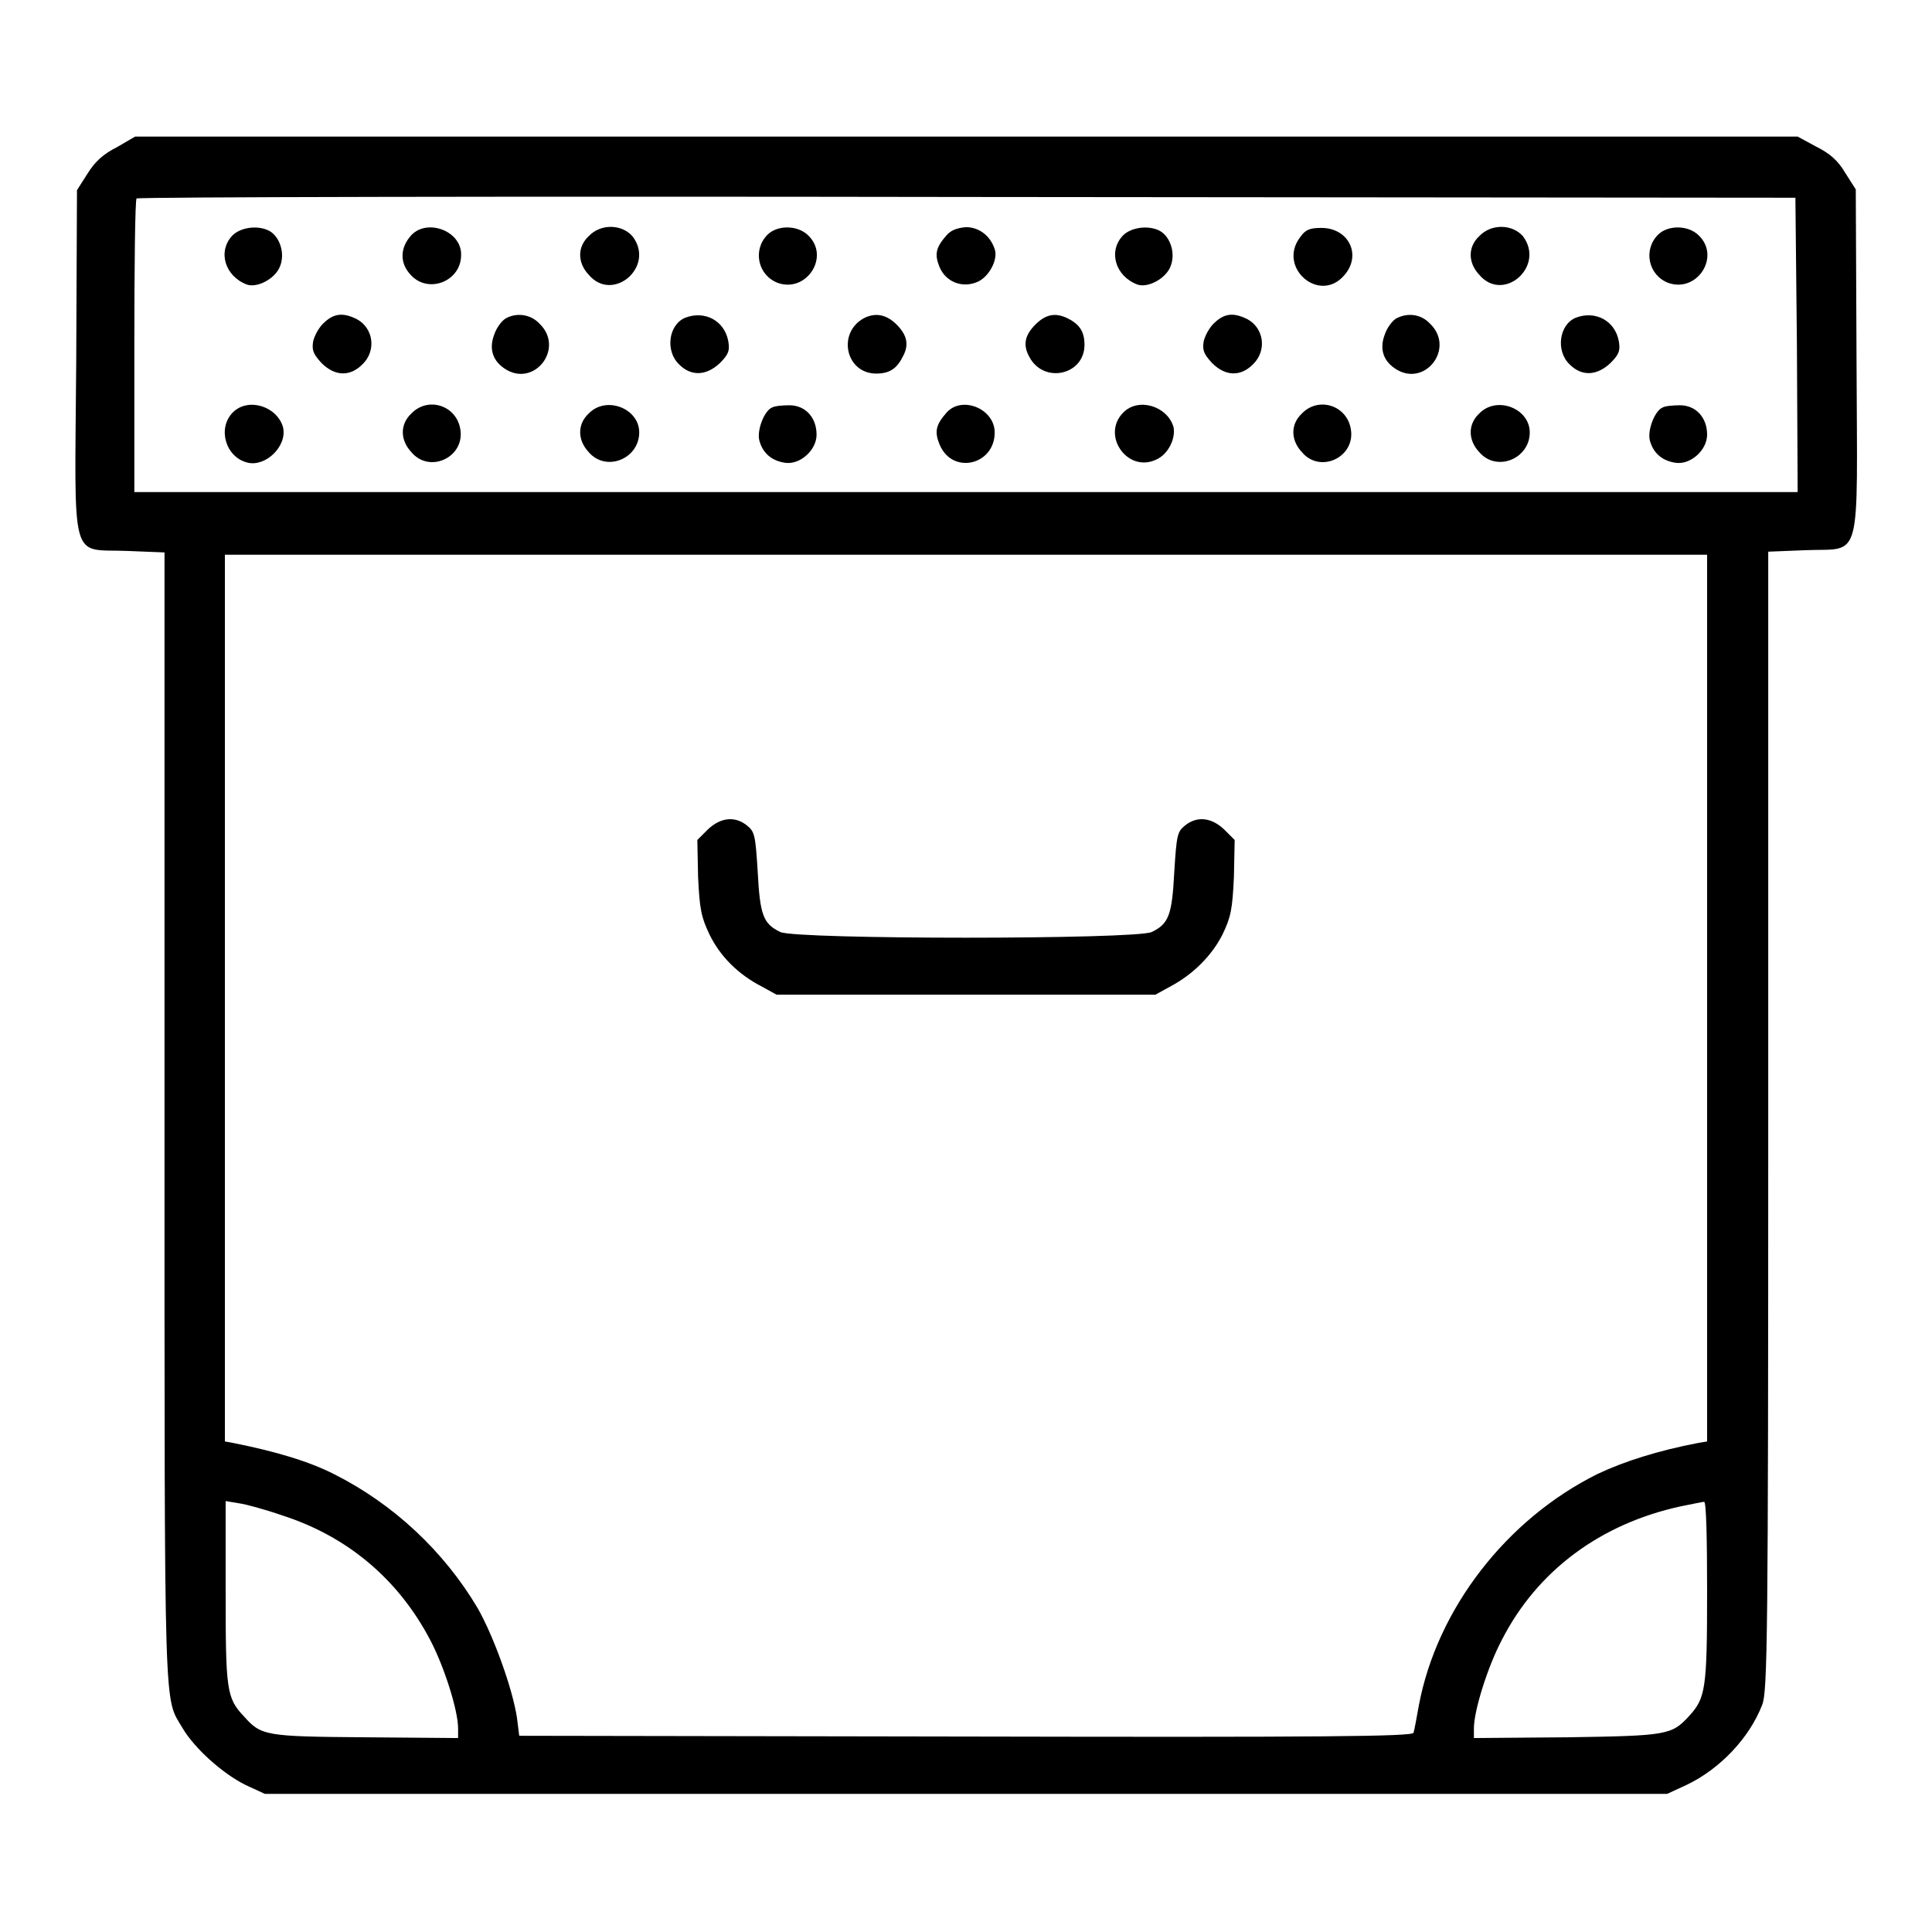
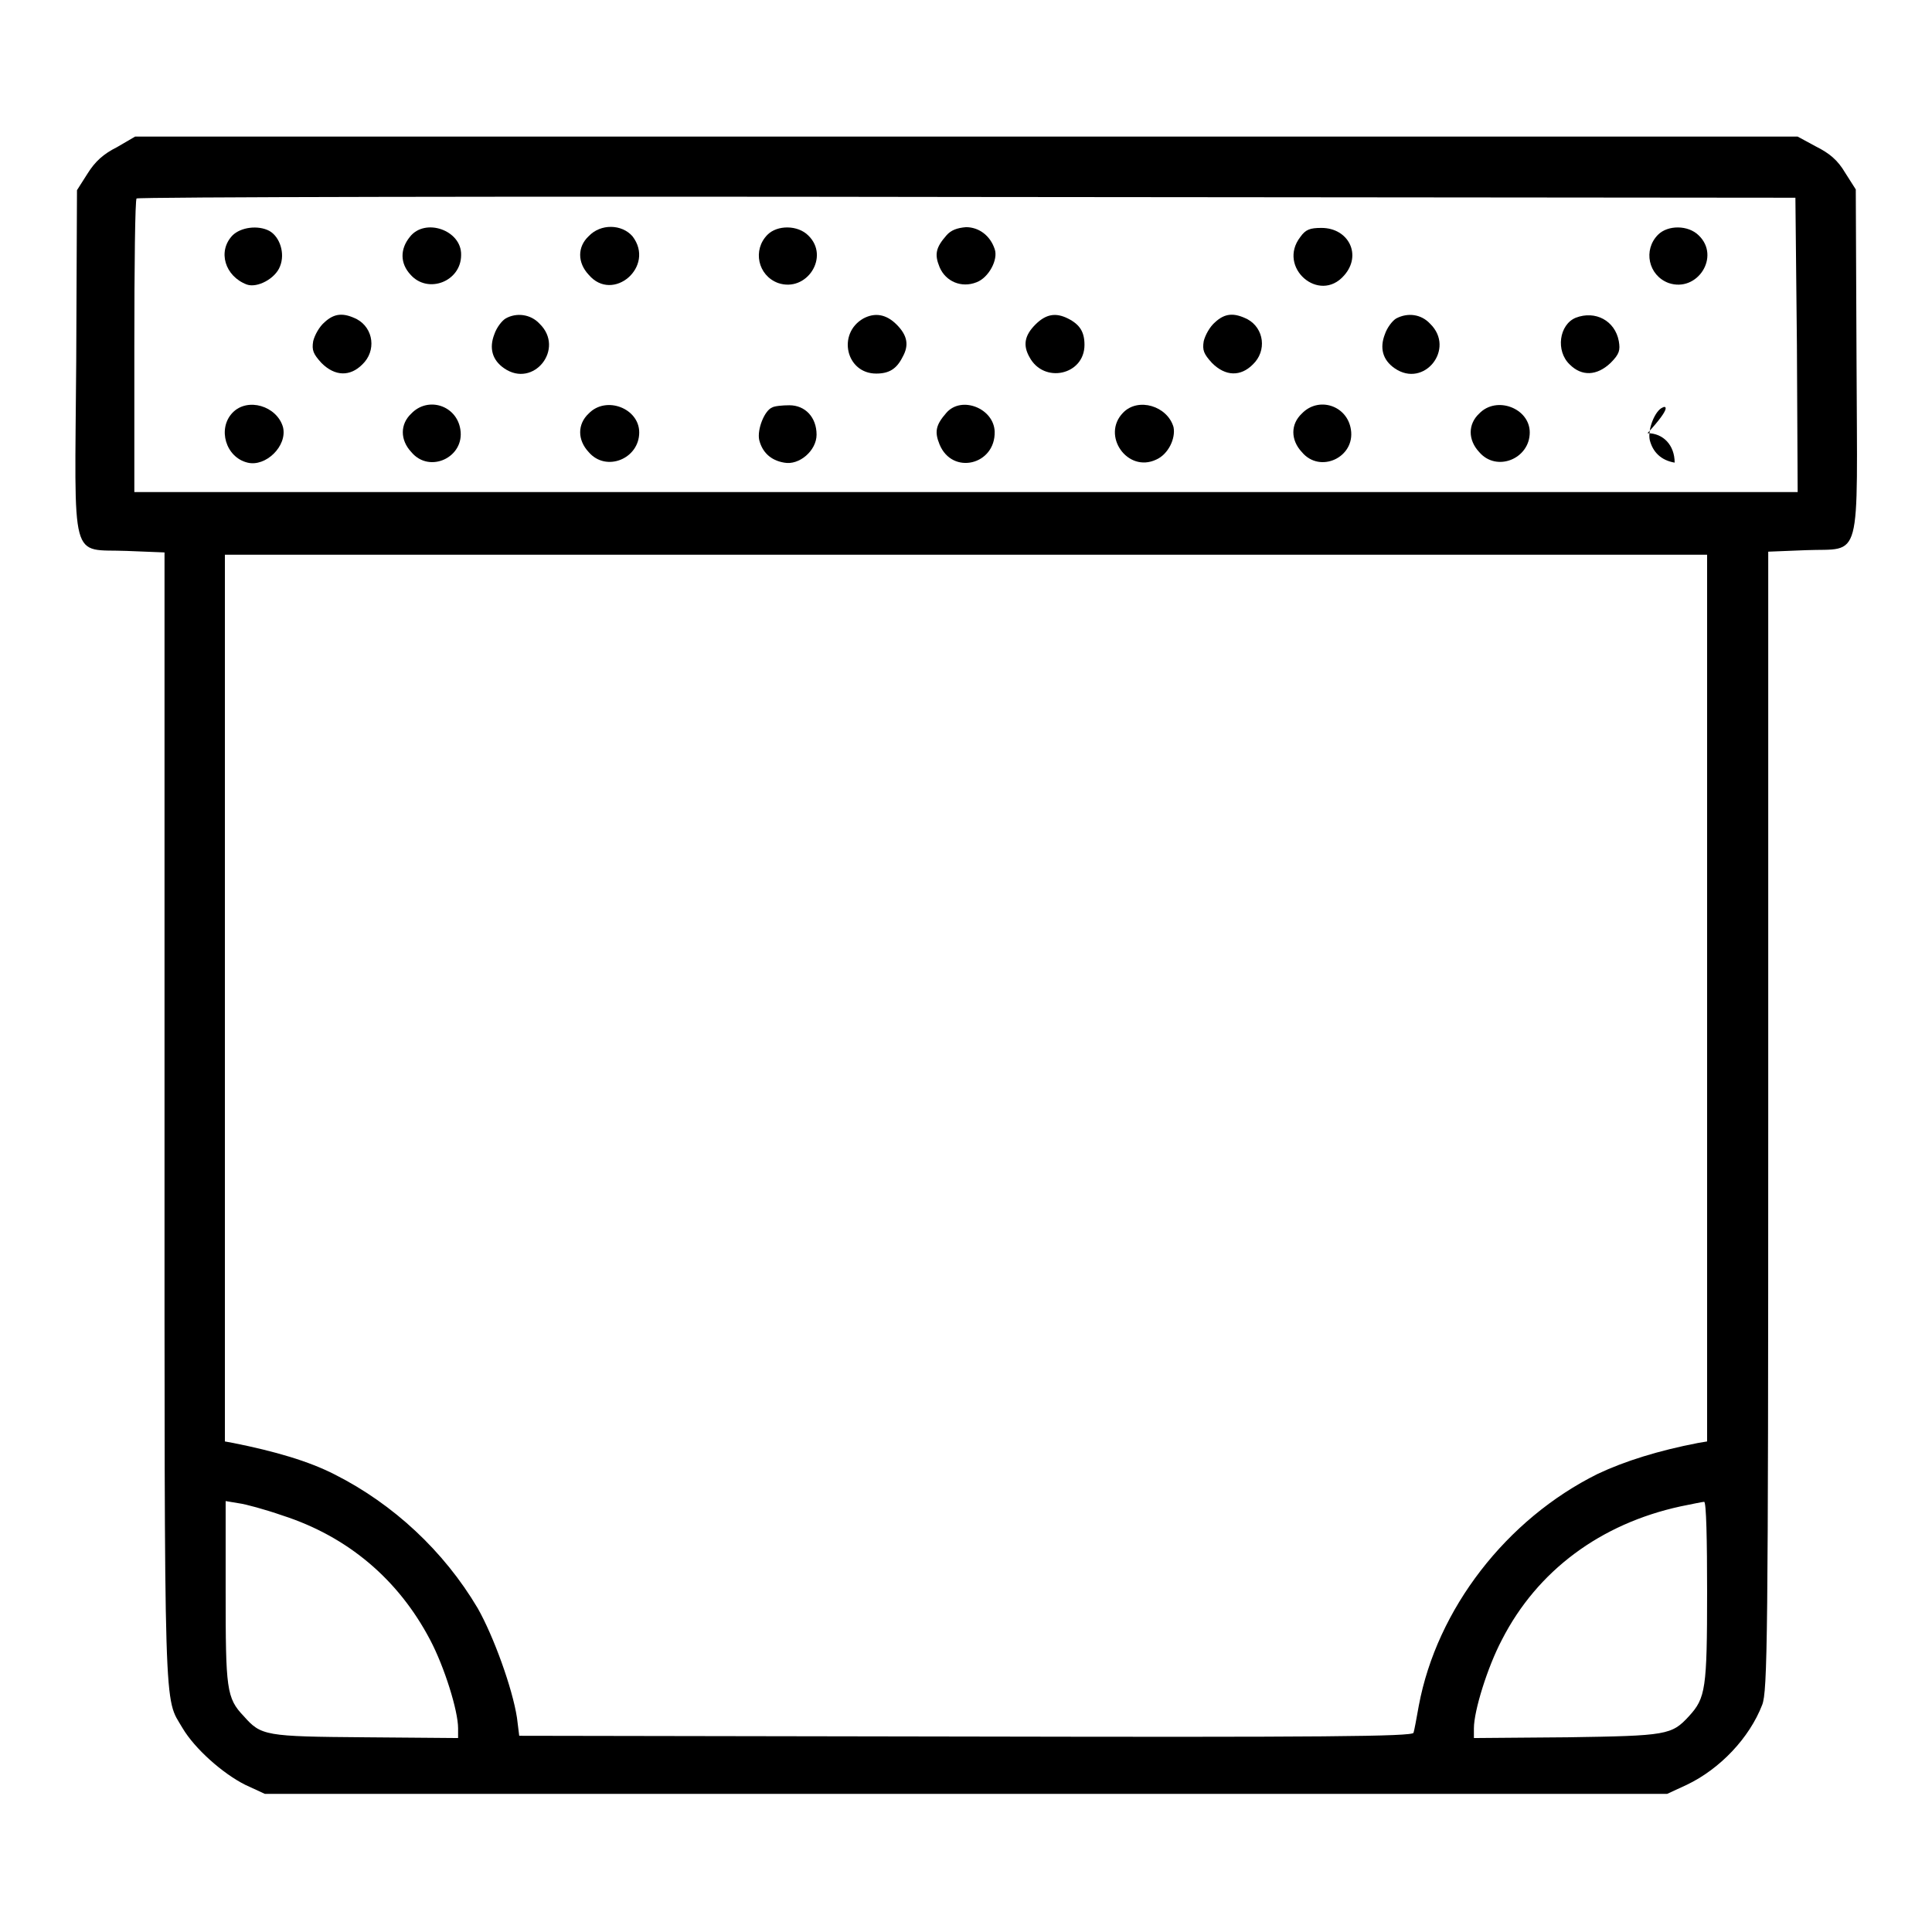
<svg xmlns="http://www.w3.org/2000/svg" version="1.1" x="0px" y="0px" viewBox="0 0 256 256" enable-background="new 0 0 256 256" xml:space="preserve">
  <g>
    <g>
      <g>
        <path fill="#000000" d="M15.5,19.5c-1.8,0.9-2.9,1.9-3.9,3.5l-1.4,2.2l-0.1,22.7C9.9,75.2,9.2,72.7,16.8,73l5,0.2v75.1c0,81-0.1,76.4,2.4,80.7c1.6,2.7,5.3,6,8.3,7.5l2.6,1.2H128h92.9l2.6-1.2c4.4-2.1,8.3-6.2,10-10.6c0.7-1.8,0.8-8.6,0.8-77.4l0-75.4l5-0.2c7.5-0.3,6.8,2.2,6.7-25.1l-0.1-22.7l-1.4-2.2c-1-1.7-2.1-2.6-3.9-3.5l-2.4-1.3H128H17.9L15.5,19.5z M238.1,45.7l0.1,19.5H128H17.8V45.9c0-10.6,0.1-19.5,0.3-19.6c0.1-0.2,49.7-0.3,110-0.2l109.8,0.1L238.1,45.7z M226.2,132.3V191l-1.2,0.2c-5.2,1-9.7,2.4-13.3,4.1c-12.1,6-21.3,17.9-23.7,30.7c-0.3,1.7-0.6,3.3-0.7,3.6c-0.1,0.5-12.2,0.6-59.3,0.5L68.8,230l-0.3-2.4c-0.6-3.9-3.1-10.8-5.2-14.5c-4.5-7.6-11.2-13.8-18.9-17.7c-3.5-1.8-8-3.1-13.5-4.2l-1.1-0.2v-58.8V73.5H128h98.2V132.3z M37.4,200.8c8.7,2.8,15.4,8.5,19.6,16.5c1.9,3.6,3.7,9.4,3.7,11.7v1.3l-12.3-0.1c-13.3-0.1-13.8-0.2-16.1-2.8c-2.3-2.4-2.4-3.6-2.4-16.5v-12l1.8,0.3C32.5,199.3,35.1,200,37.4,200.8z M226.2,210.9c0,12.9-0.2,14.1-2.4,16.5c-2.3,2.5-2.9,2.6-16.1,2.8l-12.4,0.1V229c0-2.3,1.8-8.1,3.7-11.7c4.7-9.2,13.1-15.4,23.7-17.7c1.5-0.3,2.9-0.6,3.1-0.6C226.1,198.9,226.2,204.3,226.2,210.9z" />
        <path fill="#000000" d="M30.8,31.2c-2,2.1-1,5.4,1.9,6.5c1.4,0.5,3.8-0.8,4.4-2.4c0.7-1.7,0-3.9-1.4-4.7C34.2,29.8,31.9,30.1,30.8,31.2z" />
        <path fill="#000000" d="M54.3,31.4C53,33,53,34.9,54.4,36.4c2.3,2.6,6.7,0.9,6.7-2.6C61.2,30.5,56.3,28.8,54.3,31.4z" />
        <path fill="#000000" d="M78,31.3c-1.5,1.4-1.5,3.5,0,5.1c3.2,3.8,8.9-1.1,5.8-5.1C82.4,29.7,79.6,29.6,78,31.3z" />
        <path fill="#000000" d="M101.7,31.1c-2,2-1.3,5.4,1.4,6.4c3.8,1.3,6.9-3.5,4-6.3C105.7,29.8,103,29.8,101.7,31.1z" />
        <path fill="#000000" d="M125.4,31.2c-1.4,1.6-1.6,2.5-0.9,4.2c0.8,1.9,2.9,2.8,4.9,2c1.6-0.6,2.9-3,2.4-4.4c-0.6-1.8-2.1-2.9-3.8-2.9C126.8,30.2,126,30.5,125.4,31.2z" />
-         <path fill="#000000" d="M148.8,31.2c-2,2.1-1,5.4,1.9,6.5c1.4,0.5,3.8-0.8,4.4-2.4c0.7-1.7,0-3.9-1.4-4.7C152.2,29.8,149.9,30.1,148.8,31.2z" />
        <path fill="#000000" d="M172.3,31.4c-3.1,4,2.5,8.9,5.8,5.1c2.4-2.7,0.6-6.3-3-6.3C173.6,30.2,173,30.4,172.3,31.4z" />
-         <path fill="#000000" d="M196,31.3c-1.5,1.4-1.5,3.5,0,5.1c3.2,3.8,8.8-1.1,5.8-5.1C200.4,29.7,197.6,29.6,196,31.3z" />
        <path fill="#000000" d="M219.7,31.1c-2,2-1.3,5.4,1.4,6.4c3.8,1.3,6.9-3.5,4-6.3C223.7,29.8,221,29.8,219.7,31.1z" />
        <path fill="#000000" d="M43,42.7c-0.7,0.6-1.3,1.7-1.5,2.5c-0.2,1.2,0,1.7,1.1,2.9c1.8,1.8,3.8,1.8,5.4,0.2c1.9-1.8,1.5-4.8-0.7-6C45.5,41.4,44.3,41.5,43,42.7z" />
        <path fill="#000000" d="M67,42.2c-0.5,0.3-1.2,1.2-1.5,2.1c-0.7,1.8-0.3,3.4,1.3,4.5c3.9,2.7,8.1-2.6,4.7-5.9C70.3,41.6,68.4,41.4,67,42.2z" />
-         <path fill="#000000" d="M90.8,42.1c-2.2,0.9-2.7,4.4-0.8,6.2c1.6,1.6,3.6,1.5,5.4-0.2c1.2-1.2,1.3-1.7,1.1-2.9C96,42.5,93.4,41.1,90.8,42.1z" />
        <path fill="#000000" d="M114.4,42.2c-3.5,2-2.3,7.3,1.7,7.3c1.7,0,2.7-0.6,3.5-2.2c0.9-1.6,0.6-2.9-0.8-4.3C117.4,41.6,115.9,41.4,114.4,42.2z" />
        <path fill="#000000" d="M137.2,43c-1.4,1.4-1.7,2.7-0.8,4.3c1.9,3.6,7.3,2.4,7.3-1.6c0-1.7-0.6-2.7-2.2-3.5C139.9,41.4,138.6,41.6,137.2,43z" />
        <path fill="#000000" d="M161,42.7c-0.7,0.6-1.3,1.7-1.5,2.5c-0.2,1.2,0,1.7,1.1,2.9c1.8,1.8,3.8,1.8,5.4,0.2c1.9-1.8,1.5-4.8-0.7-6C163.5,41.4,162.3,41.5,161,42.7z" />
        <path fill="#000000" d="M185,42.2c-0.5,0.3-1.2,1.2-1.5,2.1c-0.7,1.8-0.3,3.4,1.3,4.5c3.9,2.7,8.1-2.6,4.7-5.9C188.3,41.6,186.5,41.4,185,42.2z" />
        <path fill="#000000" d="M208.8,42.1c-2.2,0.9-2.7,4.4-0.8,6.2c1.6,1.6,3.6,1.5,5.4-0.2c1.2-1.2,1.3-1.7,1.1-2.9C214,42.5,211.4,41.1,208.8,42.1z" />
        <path fill="#000000" d="M30.8,54.7c-2,2.1-0.9,5.9,2,6.6c2.4,0.6,5.3-2.2,4.7-4.7C36.7,53.8,32.8,52.6,30.8,54.7z" />
        <path fill="#000000" d="M54.5,54.8c-1.5,1.4-1.5,3.5,0,5.1c2.4,2.9,7.1,0.7,6.5-3C60.5,53.7,56.7,52.5,54.5,54.8z" />
        <path fill="#000000" d="M78,54.8c-1.5,1.4-1.5,3.5,0,5.1c2.3,2.7,6.7,0.9,6.7-2.6C84.7,54.1,80.3,52.4,78,54.8z" />
        <path fill="#000000" d="M102.3,54c-1,0.4-2,2.9-1.7,4.3c0.4,1.6,1.5,2.7,3.3,3c2,0.4,4.3-1.6,4.3-3.7c0-2.3-1.5-3.9-3.6-3.9C103.7,53.7,102.6,53.8,102.3,54z" />
        <path fill="#000000" d="M125.4,54.7c-1.4,1.6-1.6,2.5-0.9,4.2c1.7,4.1,7.4,2.7,7.3-1.7C131.7,54.1,127.4,52.4,125.4,54.7z" />
        <path fill="#000000" d="M148.8,54.7c-2.9,3,0.6,8,4.4,6.2c1.6-0.7,2.6-2.8,2.3-4.3C154.7,53.8,150.8,52.6,148.8,54.7z" />
        <path fill="#000000" d="M172.5,54.8c-1.5,1.4-1.5,3.5,0,5.1c2.4,2.9,7.1,0.7,6.5-3C178.5,53.7,174.7,52.5,172.5,54.8z" />
        <path fill="#000000" d="M196,54.8c-1.5,1.4-1.5,3.5,0,5.1c2.3,2.7,6.7,0.9,6.7-2.6C202.7,54.1,198.3,52.4,196,54.8z" />
-         <path fill="#000000" d="M220.3,54c-1,0.4-2,2.9-1.7,4.3c0.4,1.6,1.5,2.7,3.3,3c2,0.4,4.3-1.6,4.3-3.7c0-2.3-1.5-3.9-3.6-3.9C221.7,53.7,220.6,53.8,220.3,54z" />
-         <path fill="#000000" d="M93.8,109.9l-1.4,1.4l0.1,4.9c0.2,4.2,0.4,5.3,1.5,7.6c1.4,2.9,3.8,5.3,6.9,6.9l2,1.1H128h25.1l2-1.1c3-1.6,5.5-4.1,6.9-6.9c1.1-2.3,1.3-3.3,1.5-7.6l0.1-4.9l-1.4-1.4c-1.7-1.6-3.6-1.8-5.2-0.5c-1,0.8-1.1,1.3-1.4,6.1c-0.3,5.7-0.7,6.9-3,8c-2.2,1-47,1-49.2,0c-2.3-1.1-2.7-2.3-3-8c-0.3-4.8-0.4-5.3-1.4-6.1C97.4,108.1,95.5,108.3,93.8,109.9z" />
+         <path fill="#000000" d="M220.3,54c-1,0.4-2,2.9-1.7,4.3c0.4,1.6,1.5,2.7,3.3,3c0-2.3-1.5-3.9-3.6-3.9C221.7,53.7,220.6,53.8,220.3,54z" />
      </g>
    </g>
  </g>
</svg>